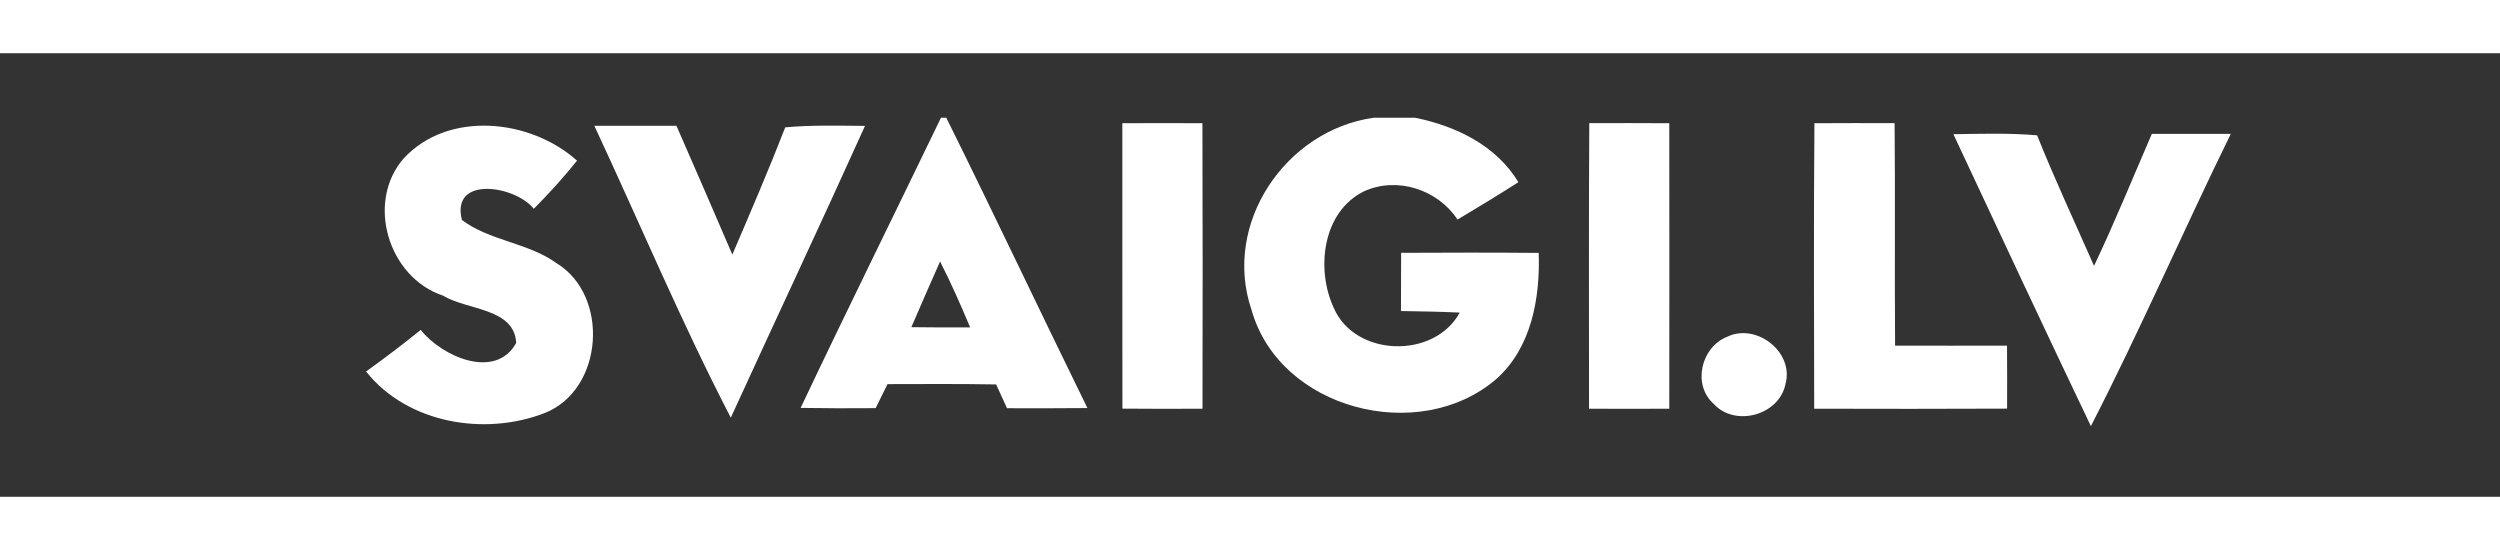
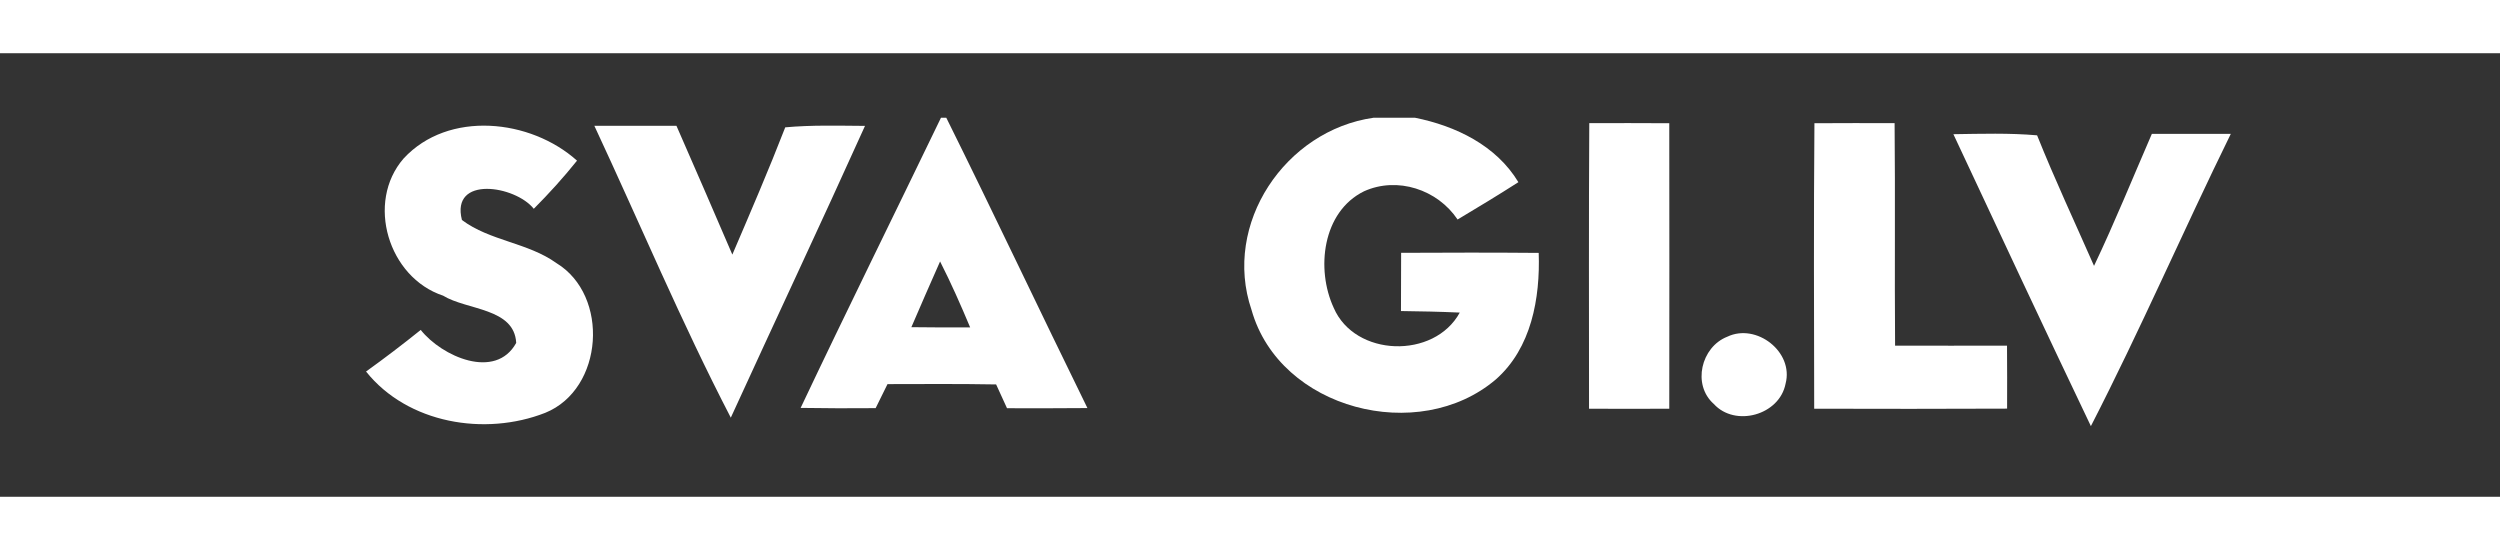
<svg xmlns="http://www.w3.org/2000/svg" width="250pt" height="55pt" viewBox="-45 -8 310 55" version="1.1">
  <rect x="-45" y="-8" width="310" height="55" fill="#333333" stroke="none" />
  <g id="#ffffffff">
    <path fill="#ffffff" opacity="1.00" d=" M 71.68 0.00 L 72.34 0.00 C 78.27 11.95 83.96 24.02 89.84 36.00 C 86.51 36.03 83.19 36.03 79.87 36.02 C 79.42 35.03 78.97 34.05 78.52 33.07 C 74.03 32.99 69.54 33.02 65.05 33.03 C 64.56 34.02 64.07 35.02 63.58 36.01 C 60.48 36.04 57.38 36.03 54.28 35.98 C 59.98 23.94 65.89 12.00 71.68 0.00 M 71.57 17.82 C 70.37 20.53 69.18 23.24 68.01 25.97 C 70.44 26.00 72.87 26.01 75.30 26.00 C 74.14 23.23 72.93 20.49 71.57 17.82 Z" />
    <path fill="#ffffff" opacity="1.00" d=" M 125.32 0.00 L 130.46 0.00 C 135.52 1.02 140.53 3.43 143.28 7.99 C 140.80 9.58 138.27 11.11 135.74 12.62 C 133.25 8.90 128.27 7.25 124.14 9.12 C 118.97 11.66 118.16 18.78 120.38 23.57 C 123.01 29.68 132.85 29.96 136.01 24.16 C 133.58 24.05 131.15 24.00 128.72 23.97 C 128.73 21.56 128.73 19.16 128.74 16.75 C 134.43 16.72 140.12 16.71 145.80 16.76 C 145.99 22.37 144.90 28.58 140.47 32.46 C 130.93 40.58 113.68 36.20 110.19 23.83 C 106.55 13.15 114.38 1.56 125.32 0.00 Z" />
    <path fill="#ffffff" opacity="1.00" d=" M 5.05 5.05 C 10.60 -0.95 20.79 0.15 26.55 5.32 C 24.88 7.41 23.08 9.39 21.19 11.29 C 18.88 8.39 10.86 7.14 12.28 12.68 C 15.74 15.28 20.46 15.48 23.99 18.02 C 30.61 22.04 29.86 33.65 22.61 36.59 C 15.14 39.52 5.55 37.93 0.39 31.47 C 2.70 29.81 4.96 28.09 7.17 26.31 C 9.78 29.60 16.44 32.58 19.01 27.92 C 18.77 23.56 12.90 23.88 9.94 22.06 C 3.16 19.82 0.32 10.49 5.05 5.05 Z" />
    <path fill="#ffffff" opacity="1.00" d=" M 28.70 1.00 C 32.10 1.00 35.49 1.00 38.88 1.00 C 41.22 6.31 43.51 11.64 45.81 16.97 C 48.05 11.74 50.31 6.50 52.37 1.19 C 55.66 0.89 58.96 0.99 62.26 1.01 C 56.80 13.11 51.14 25.12 45.62 37.19 C 39.50 25.39 34.33 13.06 28.70 1.00 Z" />
-     <path fill="#ffffff" opacity="1.00" d=" M 94.17 0.68 C 97.48 0.66 100.79 0.66 104.10 0.68 C 104.14 12.48 104.13 24.28 104.11 36.08 C 100.80 36.10 97.49 36.10 94.18 36.07 C 94.16 24.27 94.18 12.47 94.17 0.68 Z" />
    <path fill="#ffffff" opacity="1.00" d=" M 152.07 0.67 C 155.37 0.66 158.68 0.66 161.99 0.68 C 162.00 12.48 162.01 24.28 161.99 36.08 C 158.67 36.10 155.36 36.10 152.04 36.08 C 152.04 24.28 152.00 12.47 152.07 0.67 Z" />
    <path fill="#ffffff" opacity="1.00" d=" M 179.99 0.68 C 183.30 0.66 186.62 0.66 189.93 0.67 C 190.02 9.87 189.92 19.06 189.99 28.26 C 194.61 28.28 199.24 28.26 203.87 28.26 C 203.89 30.87 203.89 33.47 203.88 36.07 C 195.90 36.11 187.93 36.10 179.96 36.08 C 179.94 24.28 179.89 12.48 179.99 0.68 Z" />
    <path fill="#ffffff" opacity="1.00" d=" M 197.22 2.04 C 200.68 1.99 204.15 1.88 207.60 2.18 C 209.79 7.65 212.29 12.98 214.66 18.37 C 217.22 12.99 219.46 7.46 221.83 2.00 C 225.09 2.00 228.35 1.99 231.62 2.00 C 225.72 14.02 220.39 26.33 214.27 38.24 C 208.52 26.20 202.87 14.12 197.22 2.04 Z" />
    <path fill="#ffffff" opacity="1.00" d=" M 169.19 27.15 C 172.78 25.43 177.46 29.03 176.41 32.98 C 175.66 36.88 170.16 38.40 167.51 35.49 C 164.81 33.11 165.93 28.42 169.19 27.15 Z" />
  </g>
</svg>